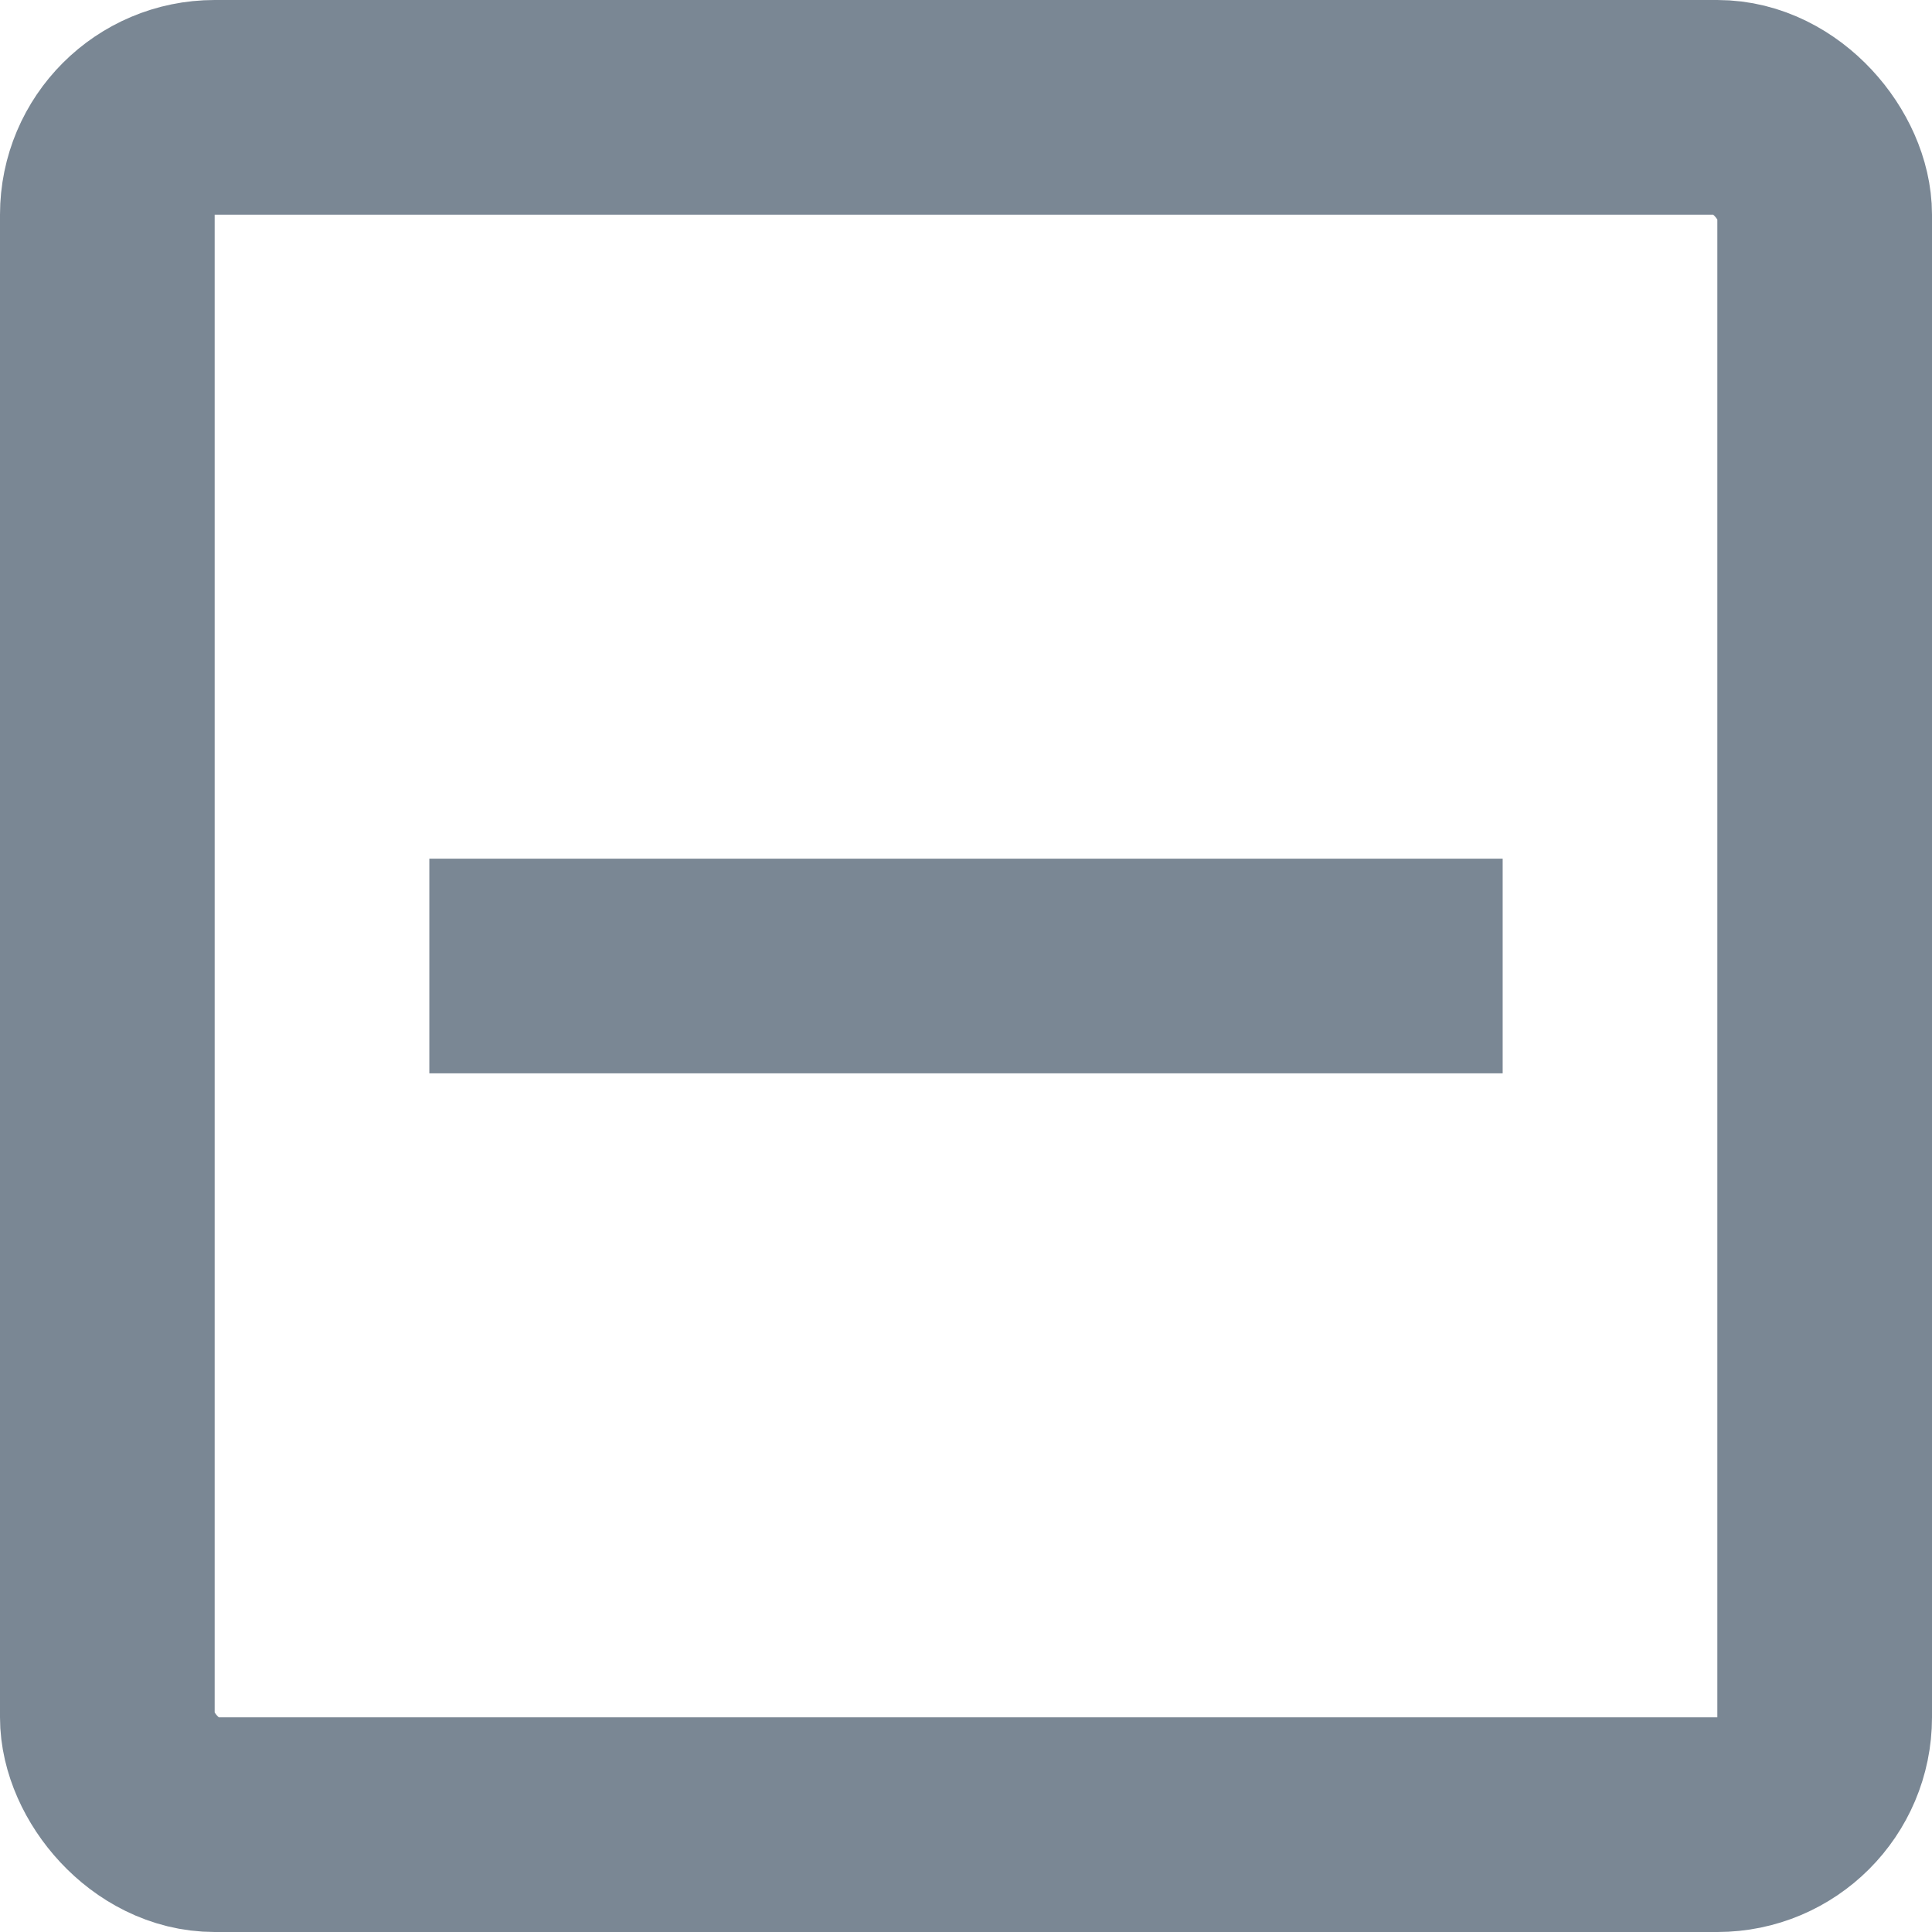
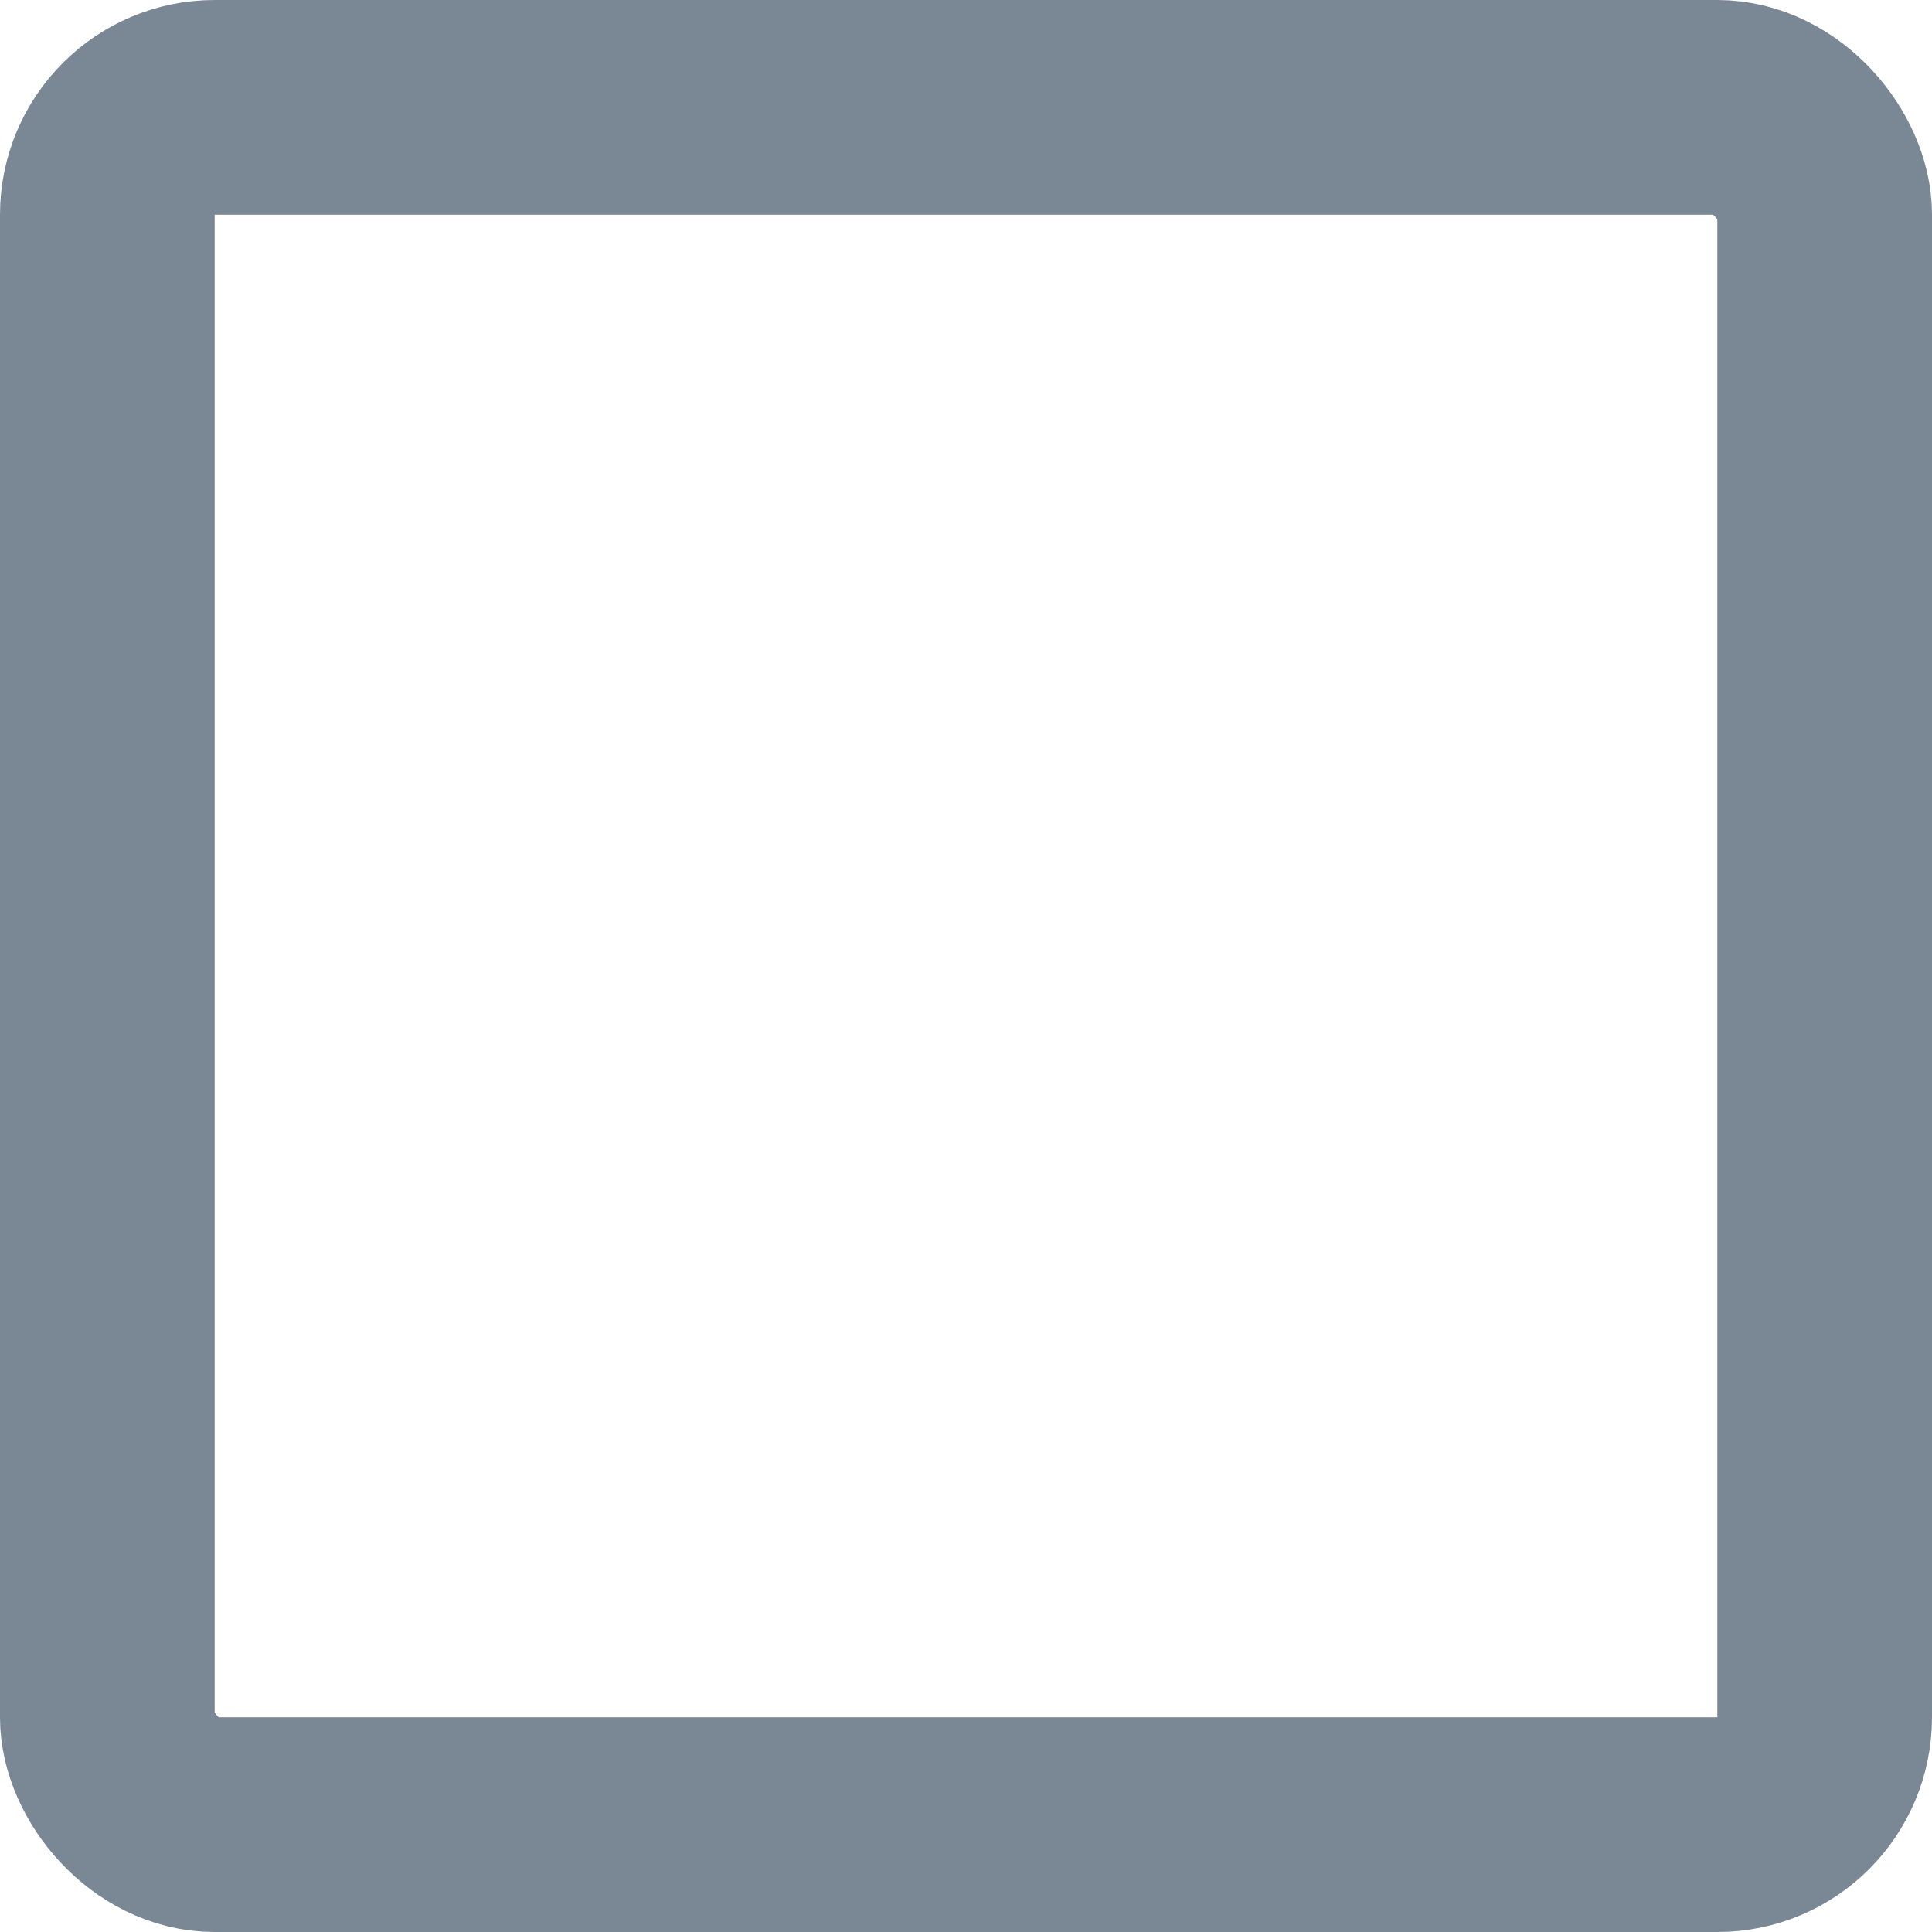
<svg xmlns="http://www.w3.org/2000/svg" width="9" height="9" viewBox="0 0 9 9" fill="none">
  <rect x="0.5" y="0.5" width="8" height="8" rx="0.5" stroke="#7a8794" />
-   <path d="M2.5 4.5H6.5" stroke="#7a8794" stroke-width="1" stroke-linecap="square" />
</svg>